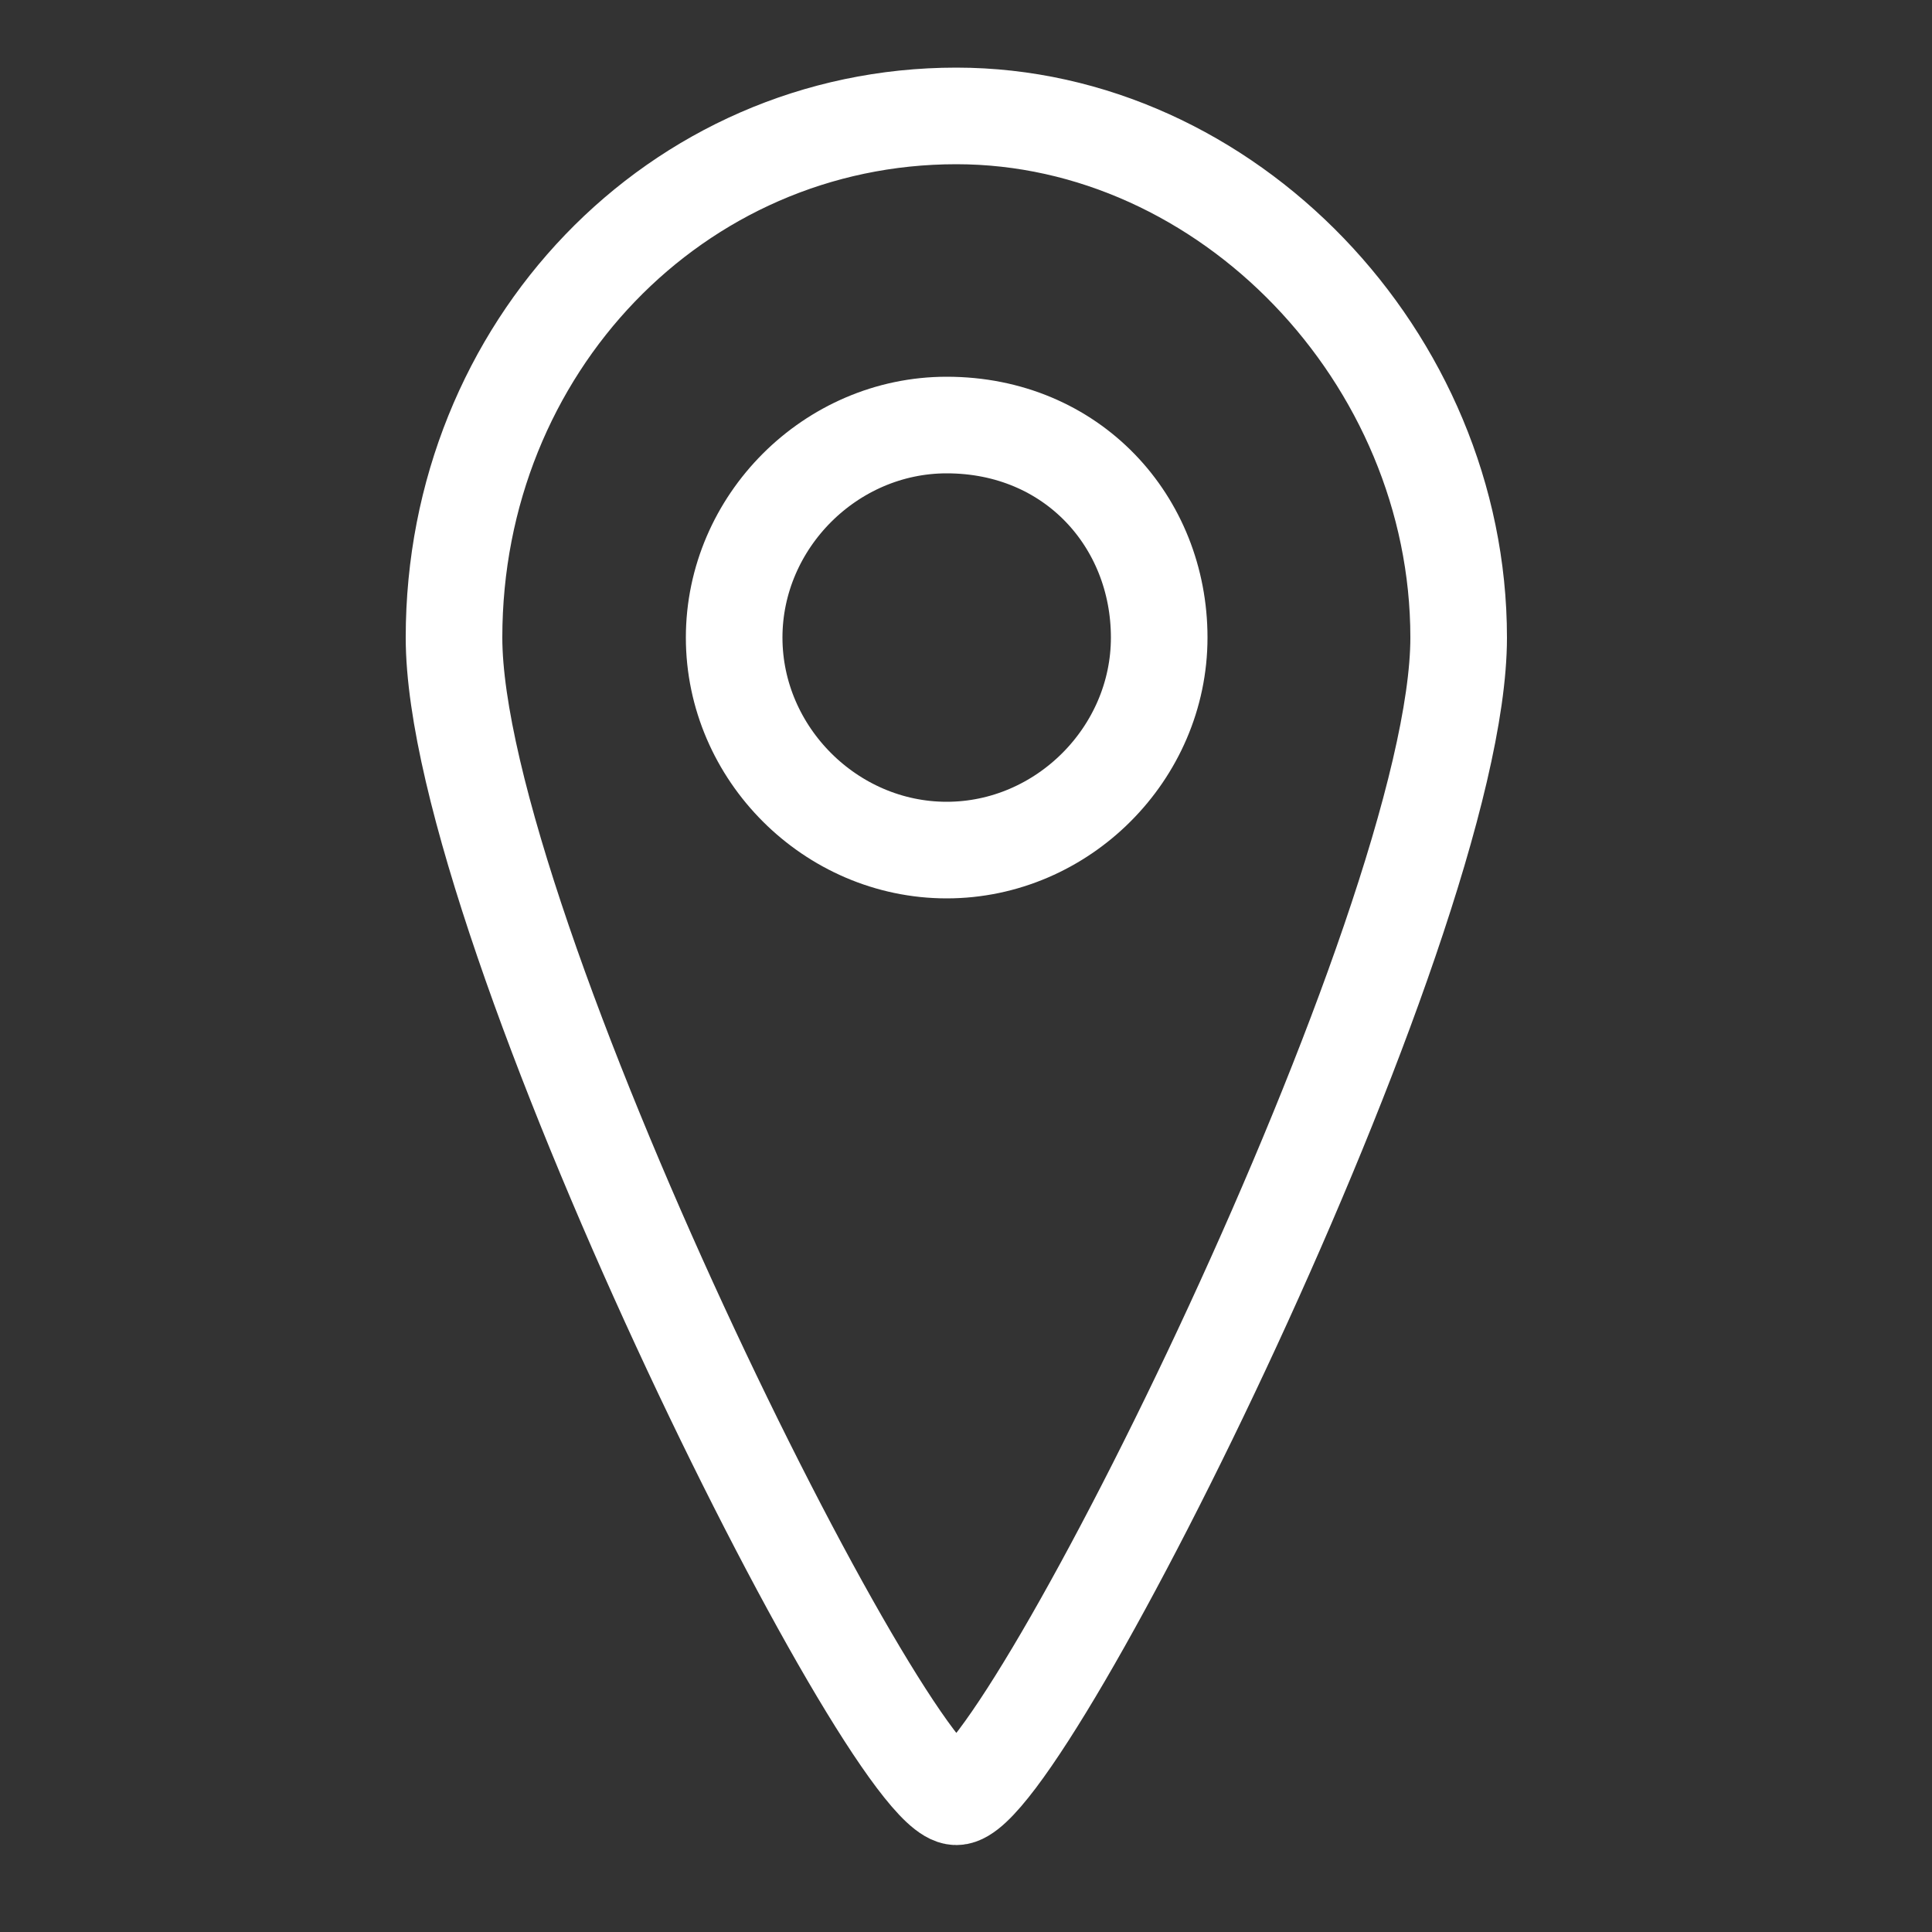
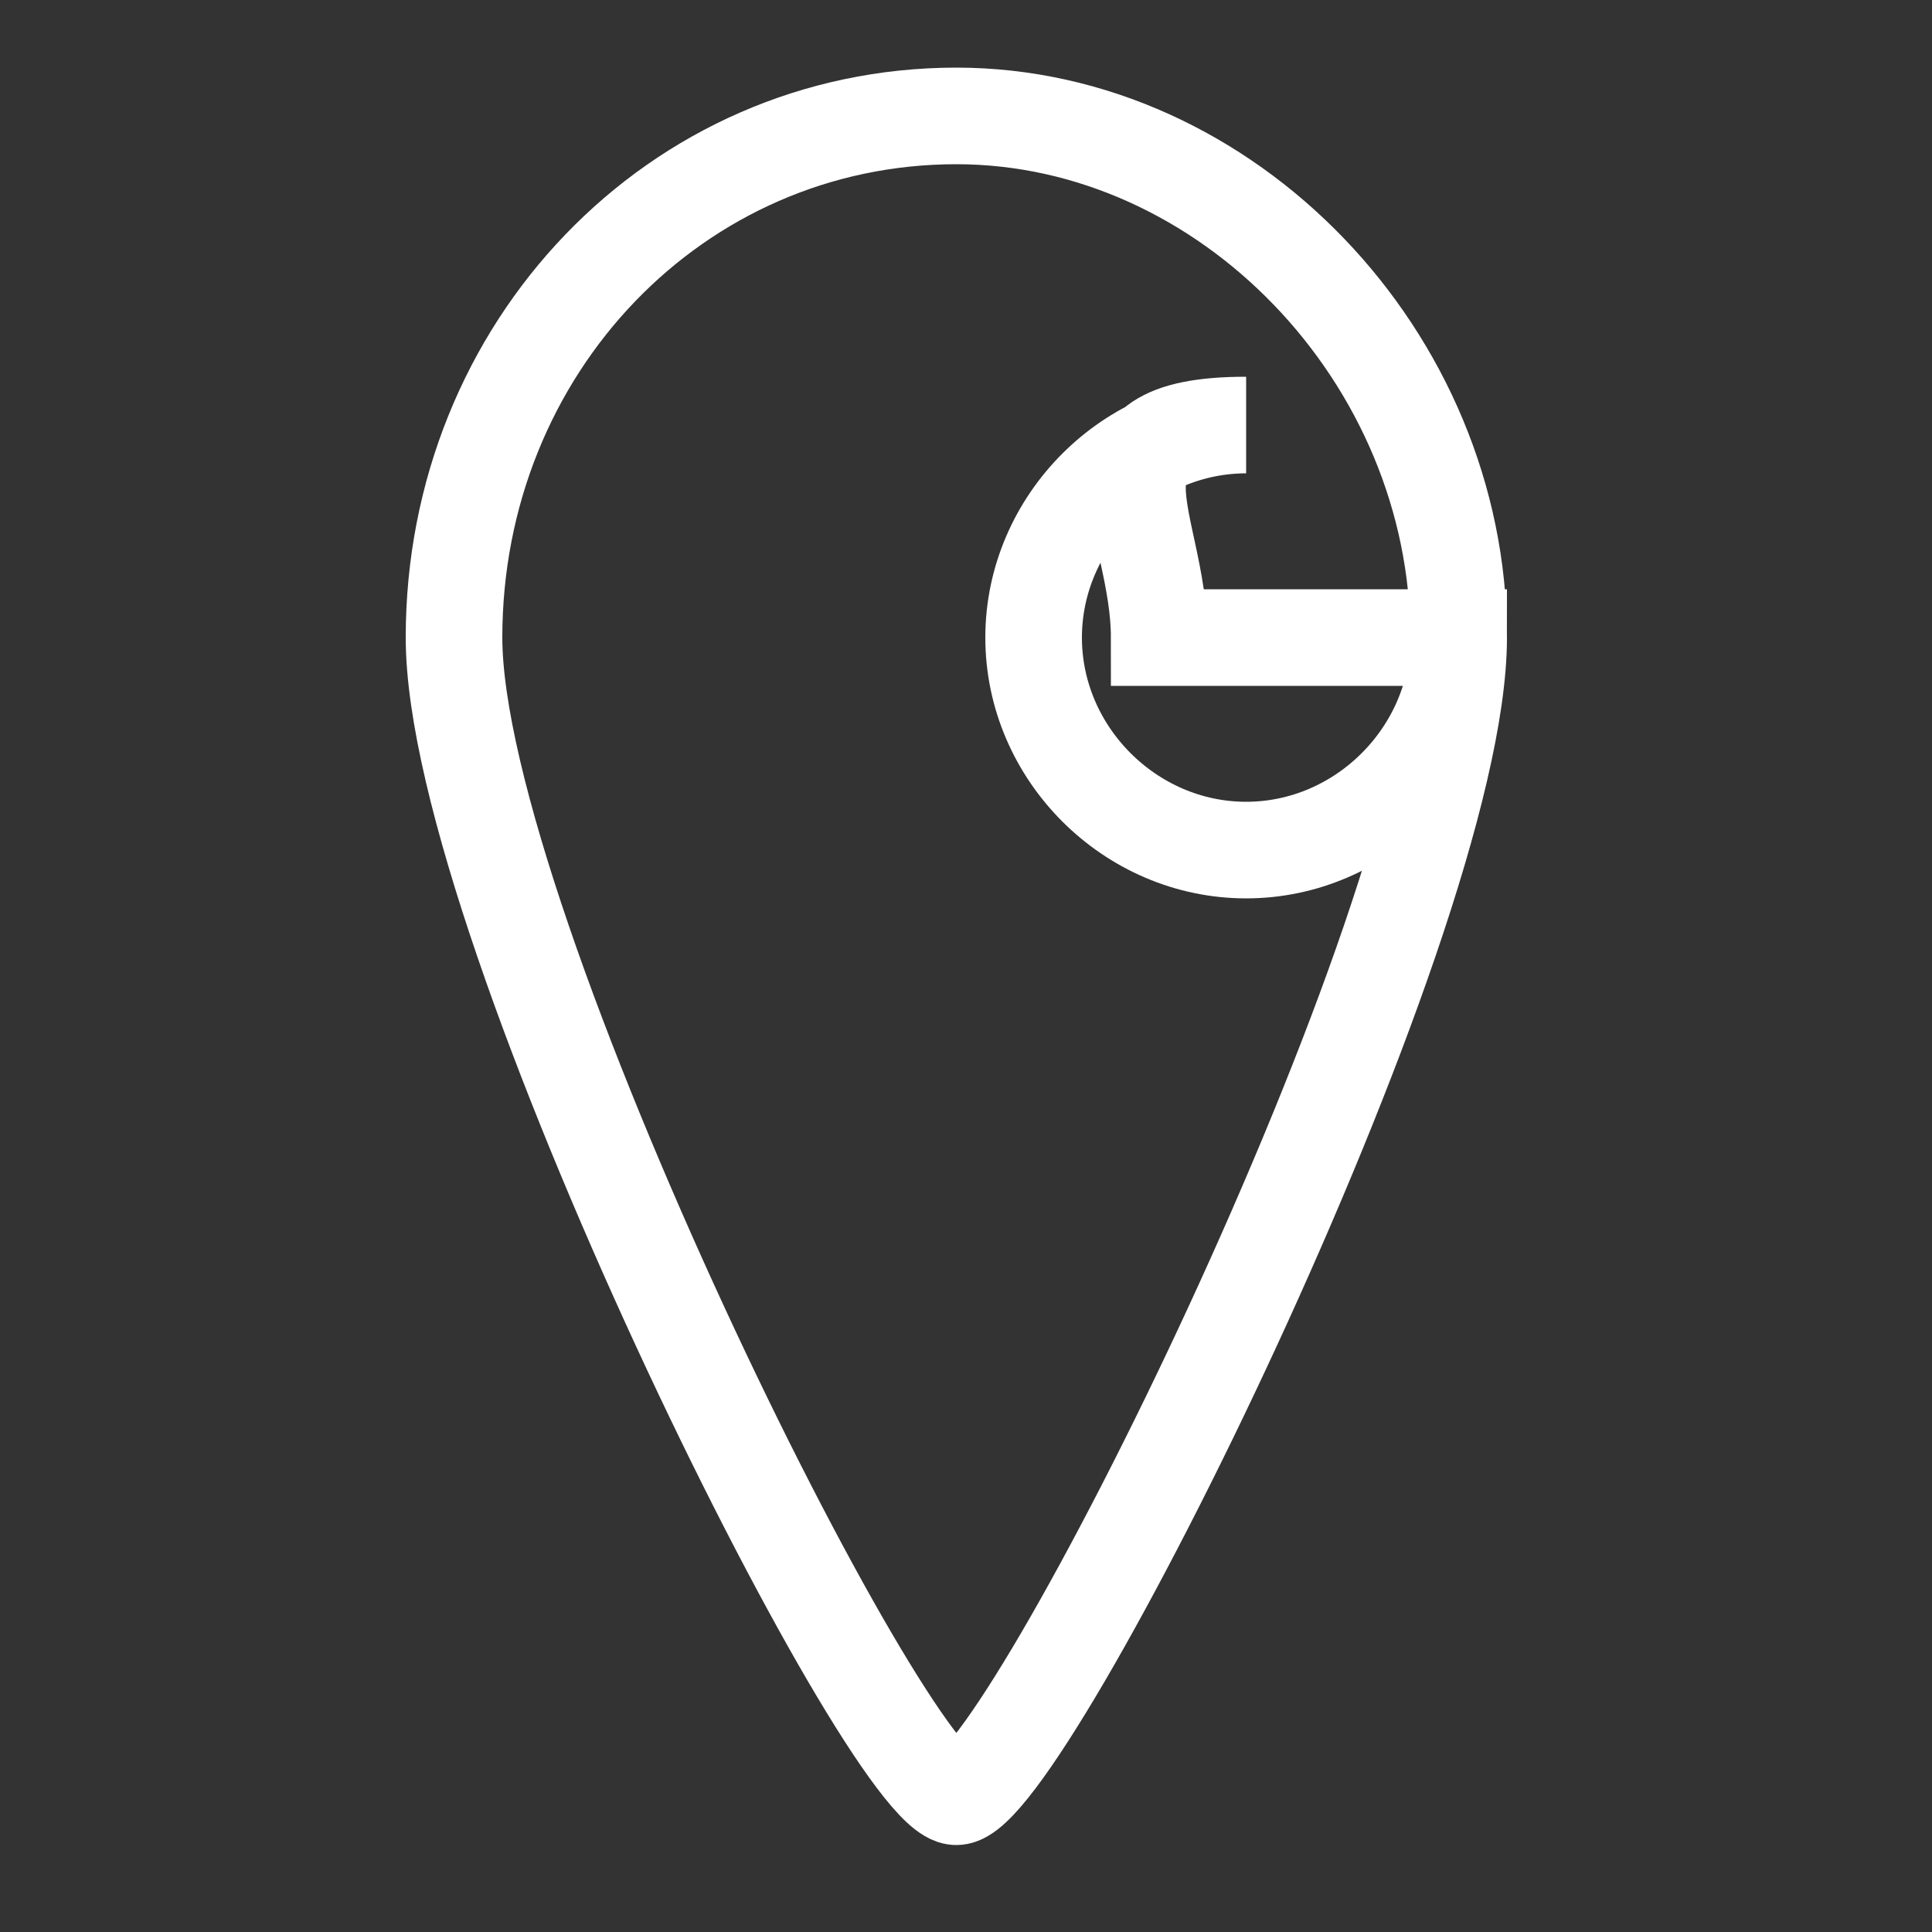
<svg xmlns="http://www.w3.org/2000/svg" version="1.1" id="Ebene_1" x="0px" y="0px" viewBox="0 0 20 20" style="enable-background:new 0 0 20 20;" xml:space="preserve" width="32" height="32">
  <rect x="0" y="0" width="20" height="20" fill="#333333" stroke="none" />
  <style type="text/css">
	.st0{fill:none;stroke:#FFFFFF;stroke-linecap:round;stroke-miterlimit:10;}
</style>
  <g>
-     <path class="st0" d="M15.1,6.6c0,3-4.5,12-5.2,12c-0.7,0-5.2-9-5.2-12S7,1.2,9.9,1.2C12.7,1.2,15.1,3.7,15.1,6.6z M12,6.6   c0,1.2-1,2.2-2.2,2.2c-1.2,0-2.2-1-2.2-2.2s1-2.2,2.2-2.2C11.1,4.4,12,5.4,12,6.6z" />
+     <path class="st0" d="M15.1,6.6c0,3-4.5,12-5.2,12c-0.7,0-5.2-9-5.2-12S7,1.2,9.9,1.2C12.7,1.2,15.1,3.7,15.1,6.6z c0,1.2-1,2.2-2.2,2.2c-1.2,0-2.2-1-2.2-2.2s1-2.2,2.2-2.2C11.1,4.4,12,5.4,12,6.6z" />
  </g>
</svg>